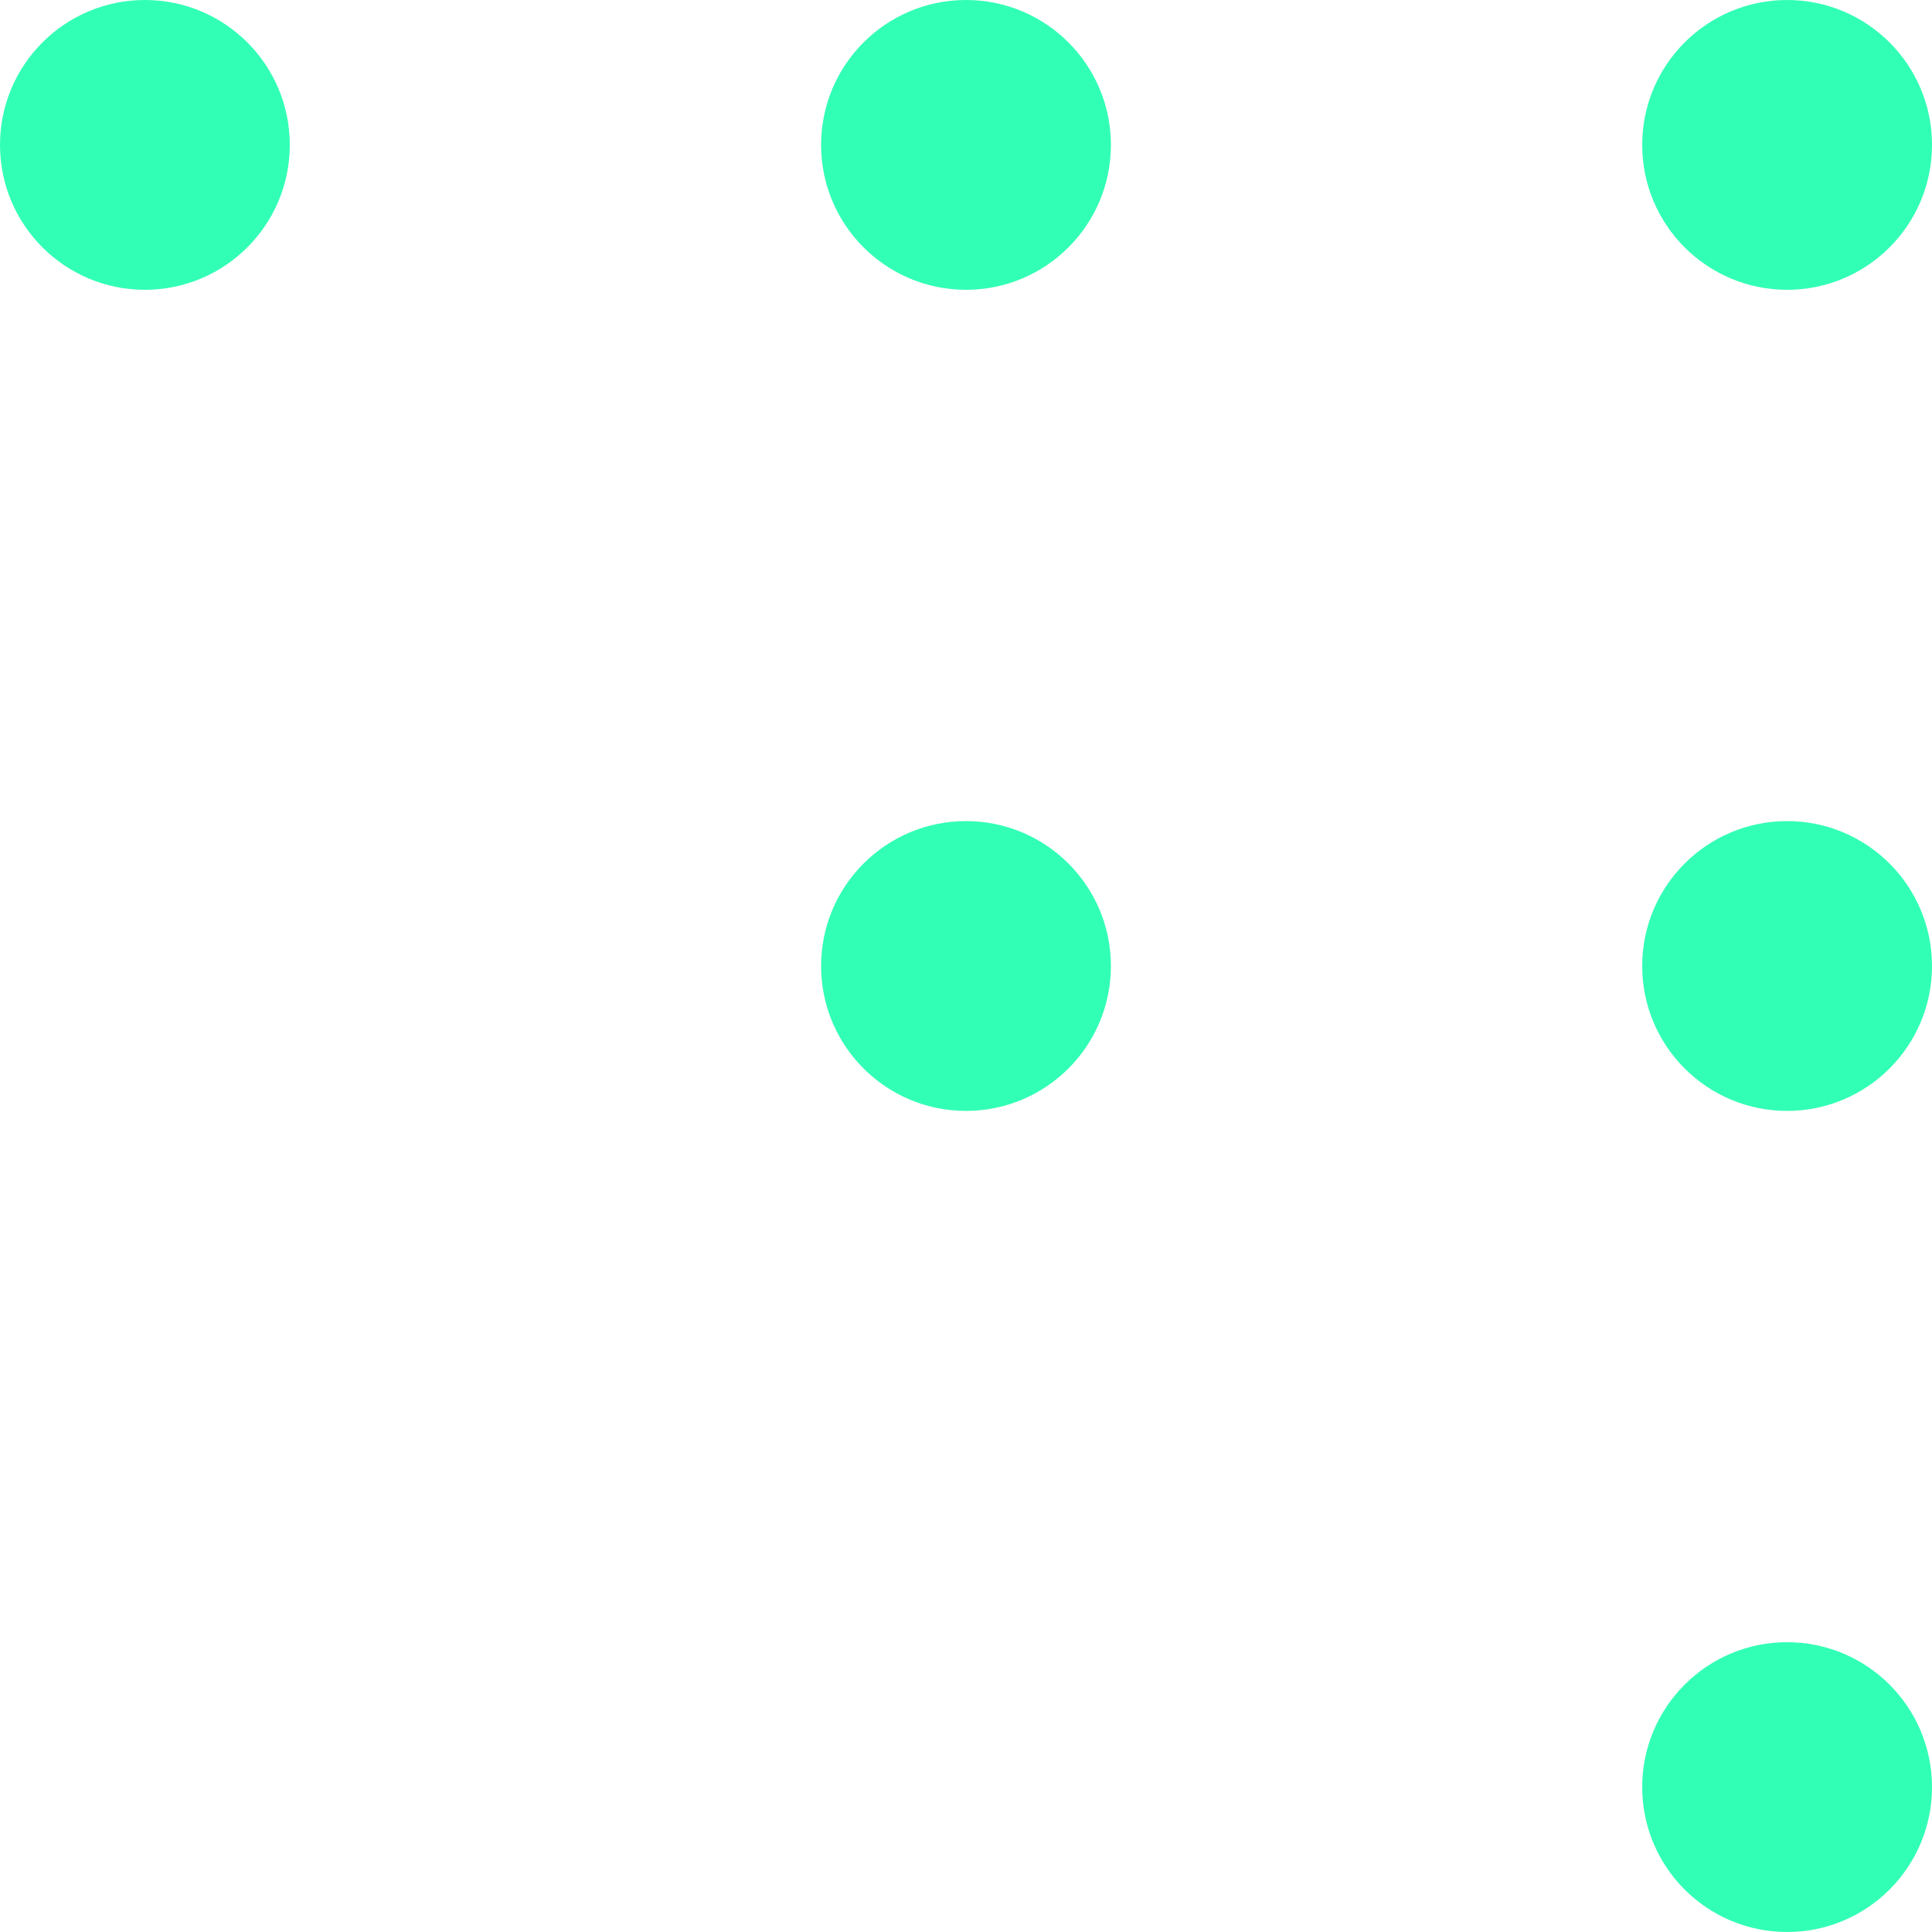
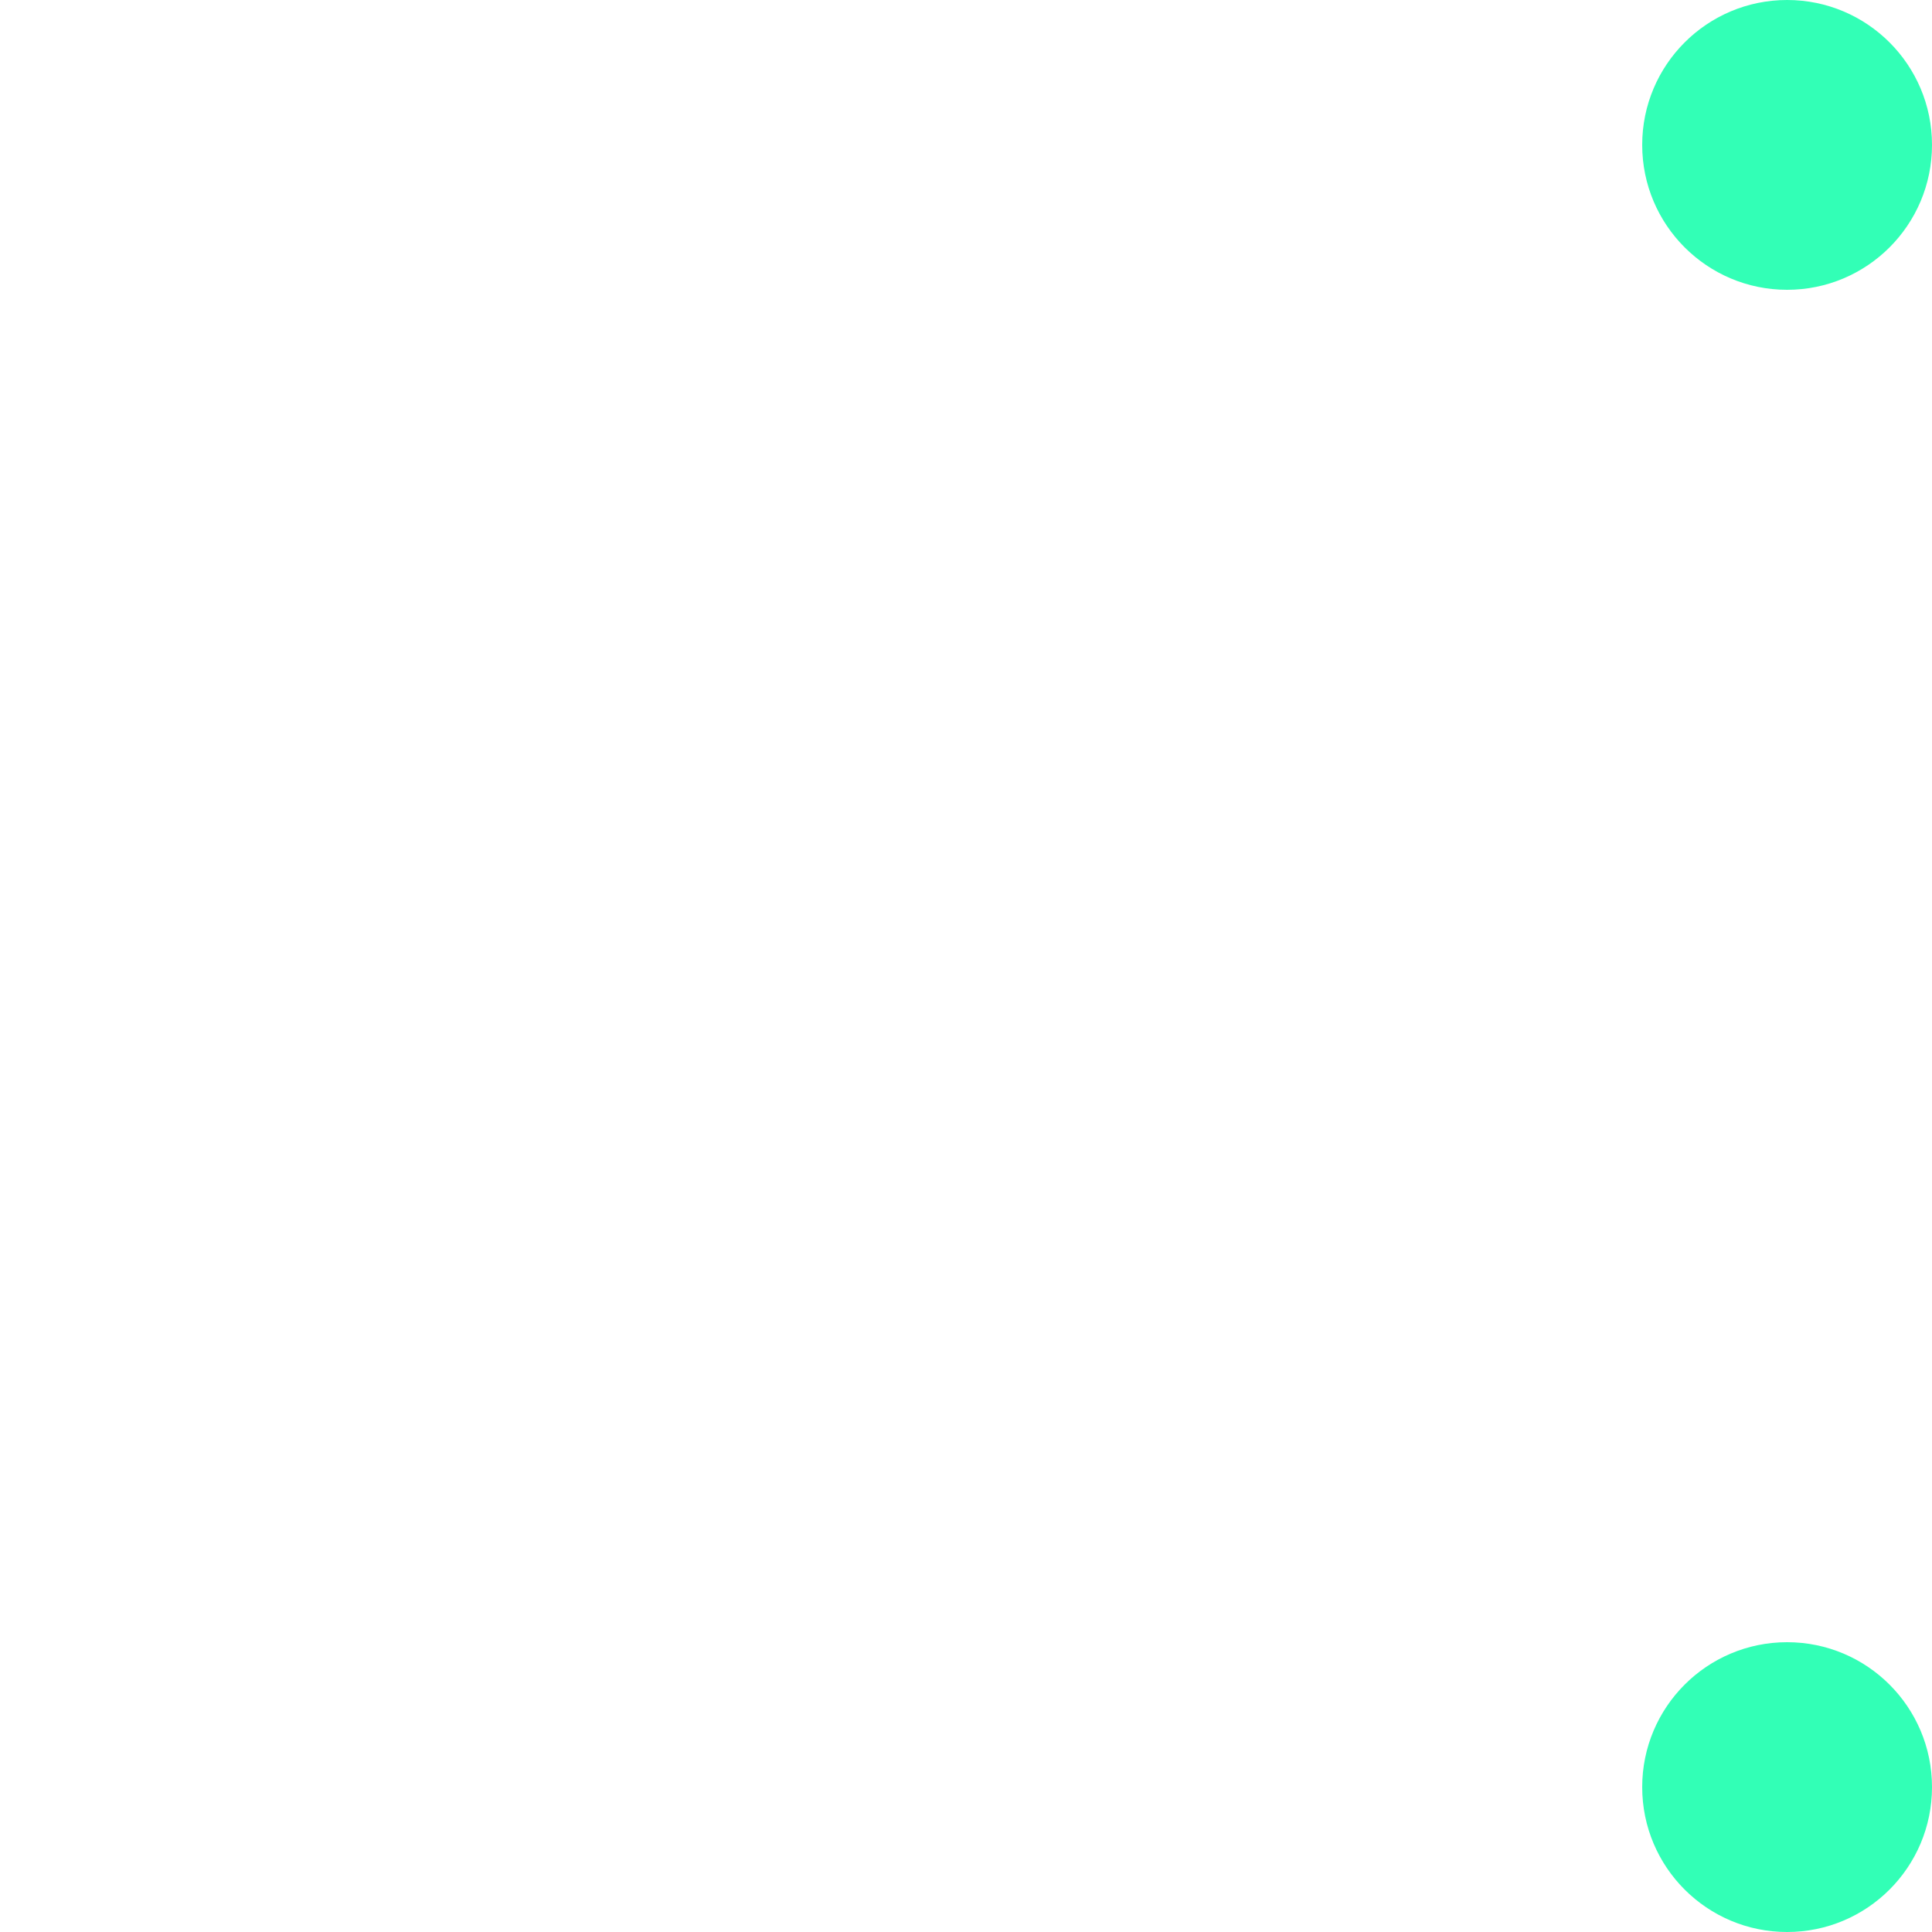
<svg xmlns="http://www.w3.org/2000/svg" version="1.1" baseProfile="tiny" id="Layer_1" x="0px" y="0px" viewBox="0 0 64 64" overflow="visible" xml:space="preserve">
  <circle id="opacity:100" fill="#32FFB6" cx="59.2" cy="4.8" r="4.8" />
-   <circle id="opacity:45_00000126282131760336706040000005472663316264749497_" fill="#32FFB6" cx="59.2" cy="32" r="4.8" />
  <circle id="opacity:10_00000057858143534178106680000001322626547121476537_" fill="#32FFB6" cx="59.2" cy="59.2" r="4.8" />
-   <circle id="opacity:45" fill="#32FFB6" cx="32" cy="4.8" r="4.8" />
-   <circle id="opacity:10_00000101809718202825991170000000920212770518833842_" fill="#32FFB6" cx="32" cy="32" r="4.8" />
-   <circle id="opacity:10" fill="#32FFB6" cx="4.8" cy="4.8" r="4.8" />
</svg>